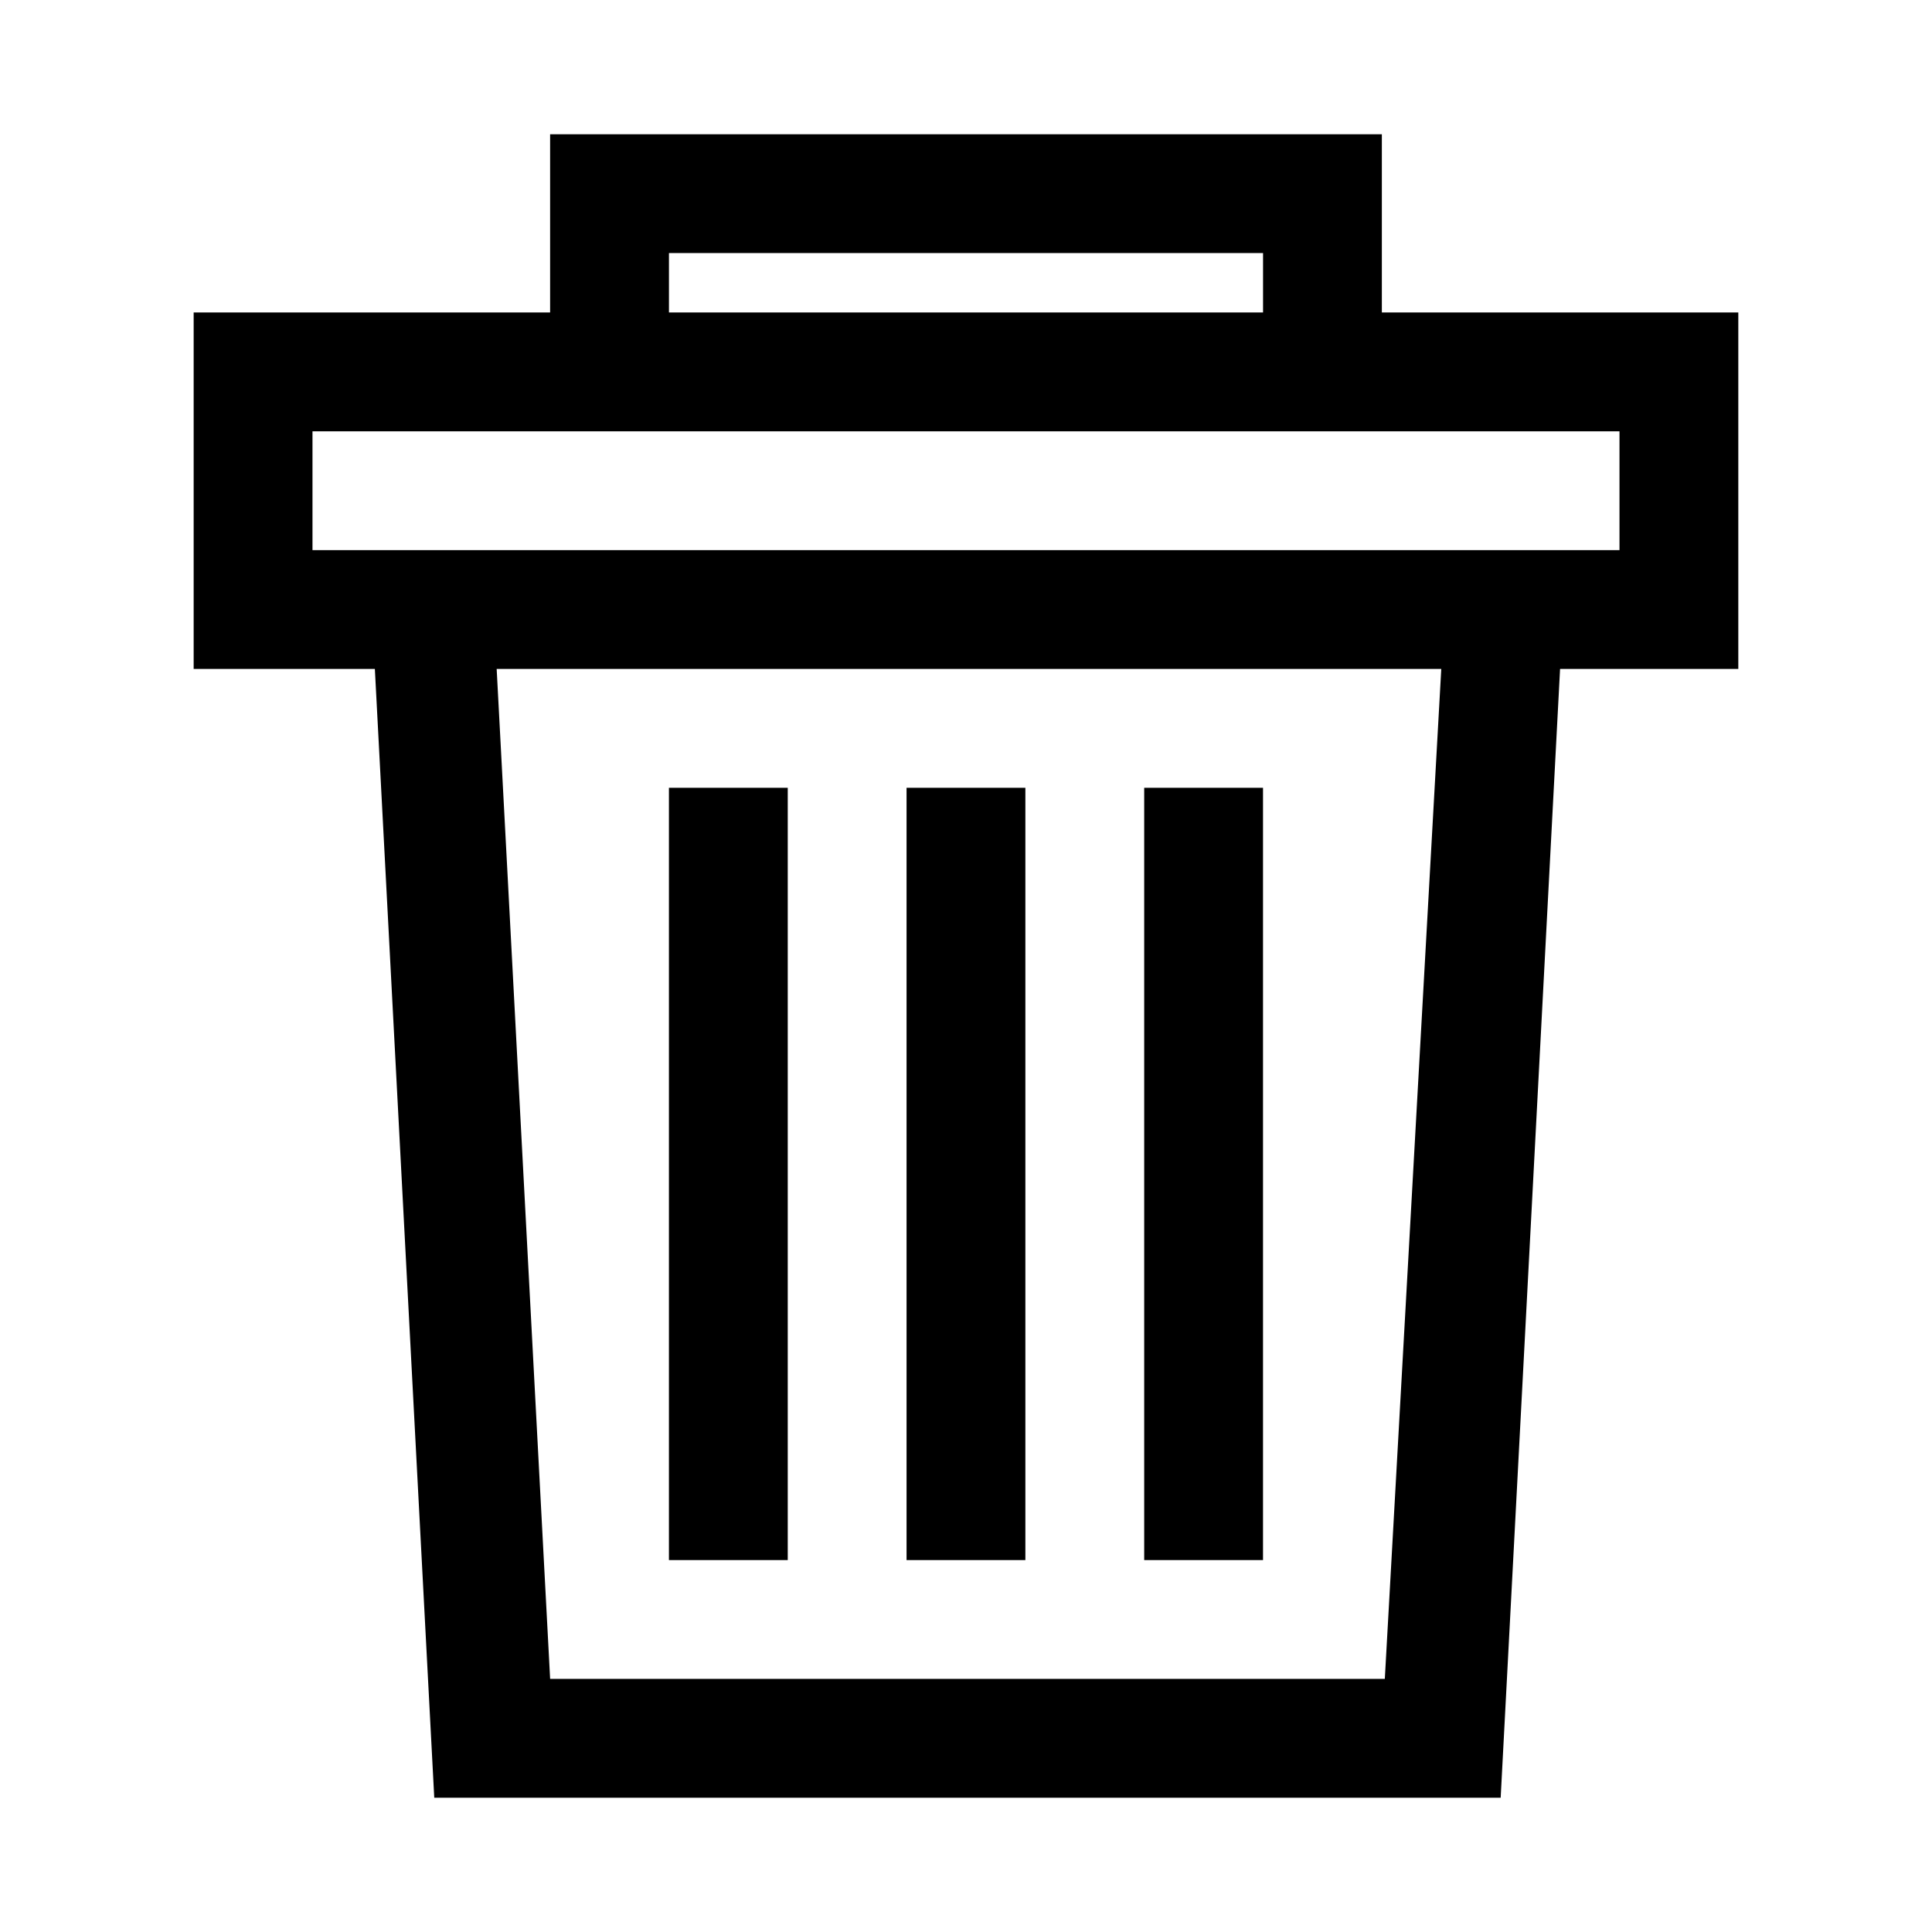
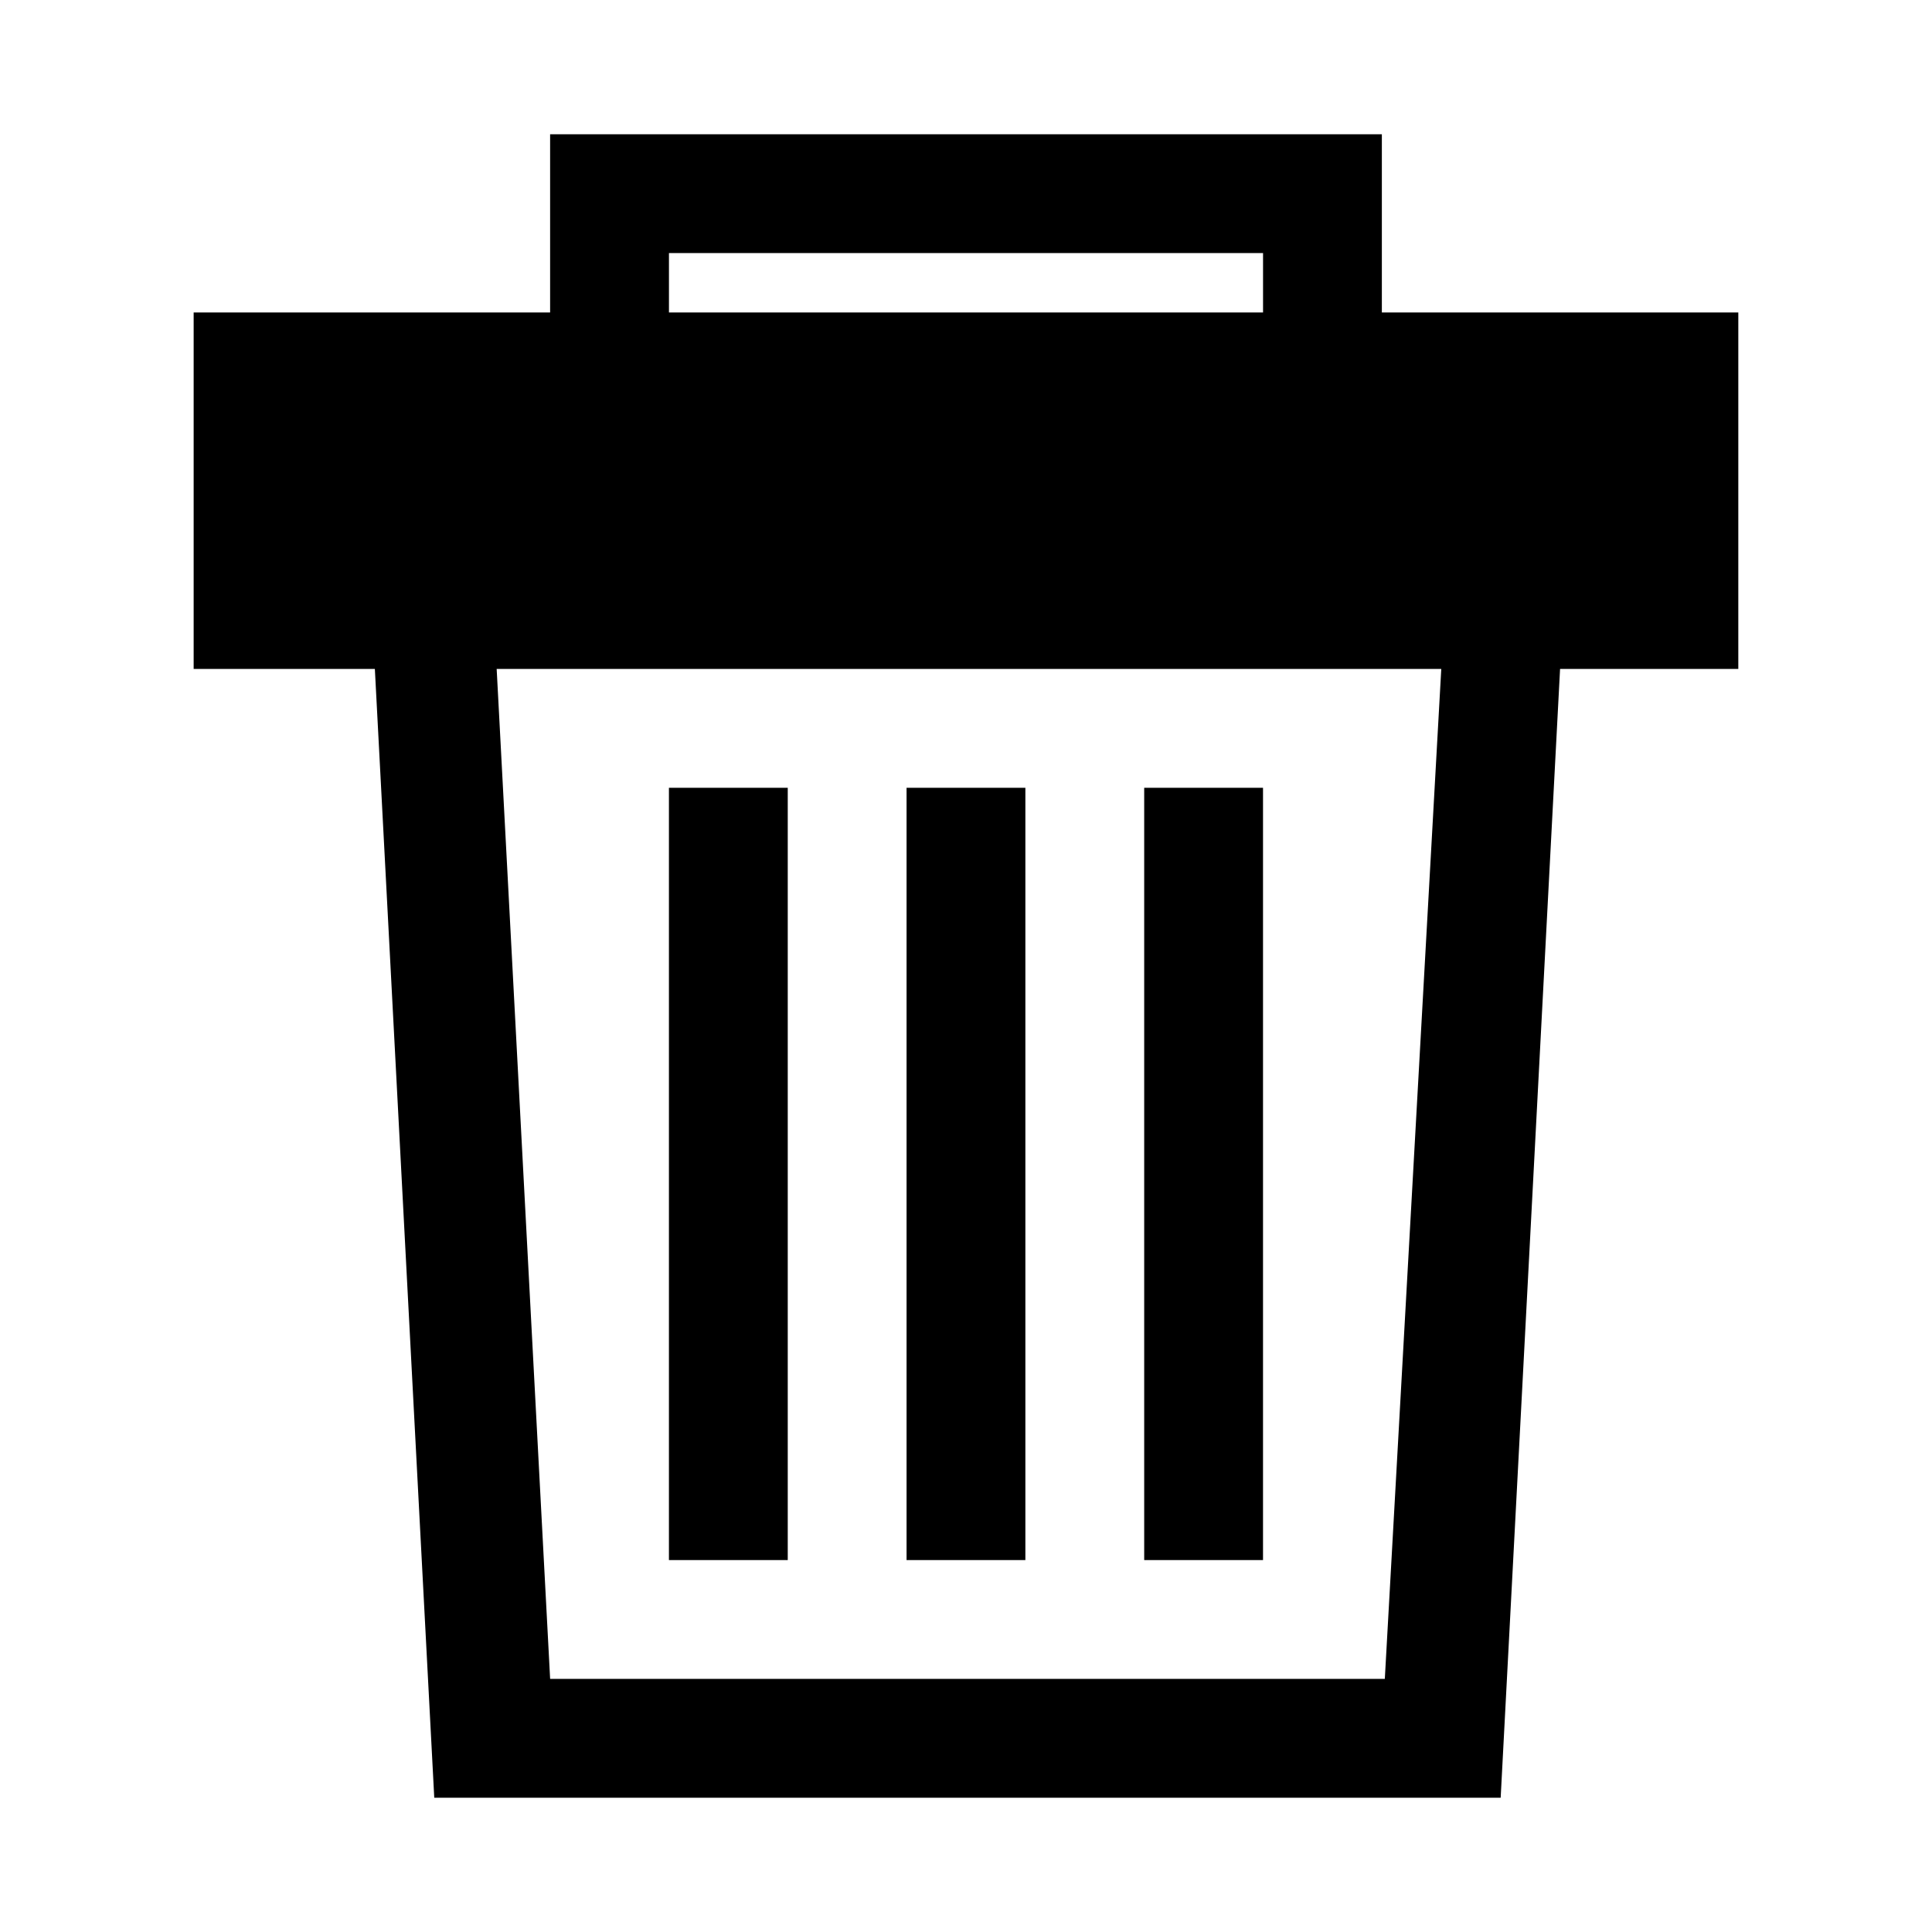
<svg xmlns="http://www.w3.org/2000/svg" fill="#000000" width="800px" height="800px" version="1.1" viewBox="144 144 512 512">
-   <path d="m604.67 226.81h-94.465v-47.23h-220.42v47.23h-94.465v94.465h48.02l15.742 299.14h282.61l15.742-299.14h47.234zm-283.39-15.742h157.44v15.742h-157.44zm189.71 377.86h-221.2l-14.168-267.65h250.33zm62.191-299.14h-346.37v-31.488h346.37zm-220.42 267.65h-31.488v-204.67h31.488zm125.95 0h-31.488v-204.67h31.488zm-62.977 0h-31.488v-204.67h31.488z" />
+   <path d="m604.67 226.81h-94.465v-47.23h-220.42v47.23h-94.465v94.465h48.02l15.742 299.14h282.61l15.742-299.14h47.234zm-283.39-15.742h157.44v15.742h-157.44zm189.71 377.86h-221.2l-14.168-267.65h250.33zm62.191-299.14h-346.37h346.37zm-220.42 267.65h-31.488v-204.67h31.488zm125.95 0h-31.488v-204.67h31.488zm-62.977 0h-31.488v-204.67h31.488z" />
</svg>